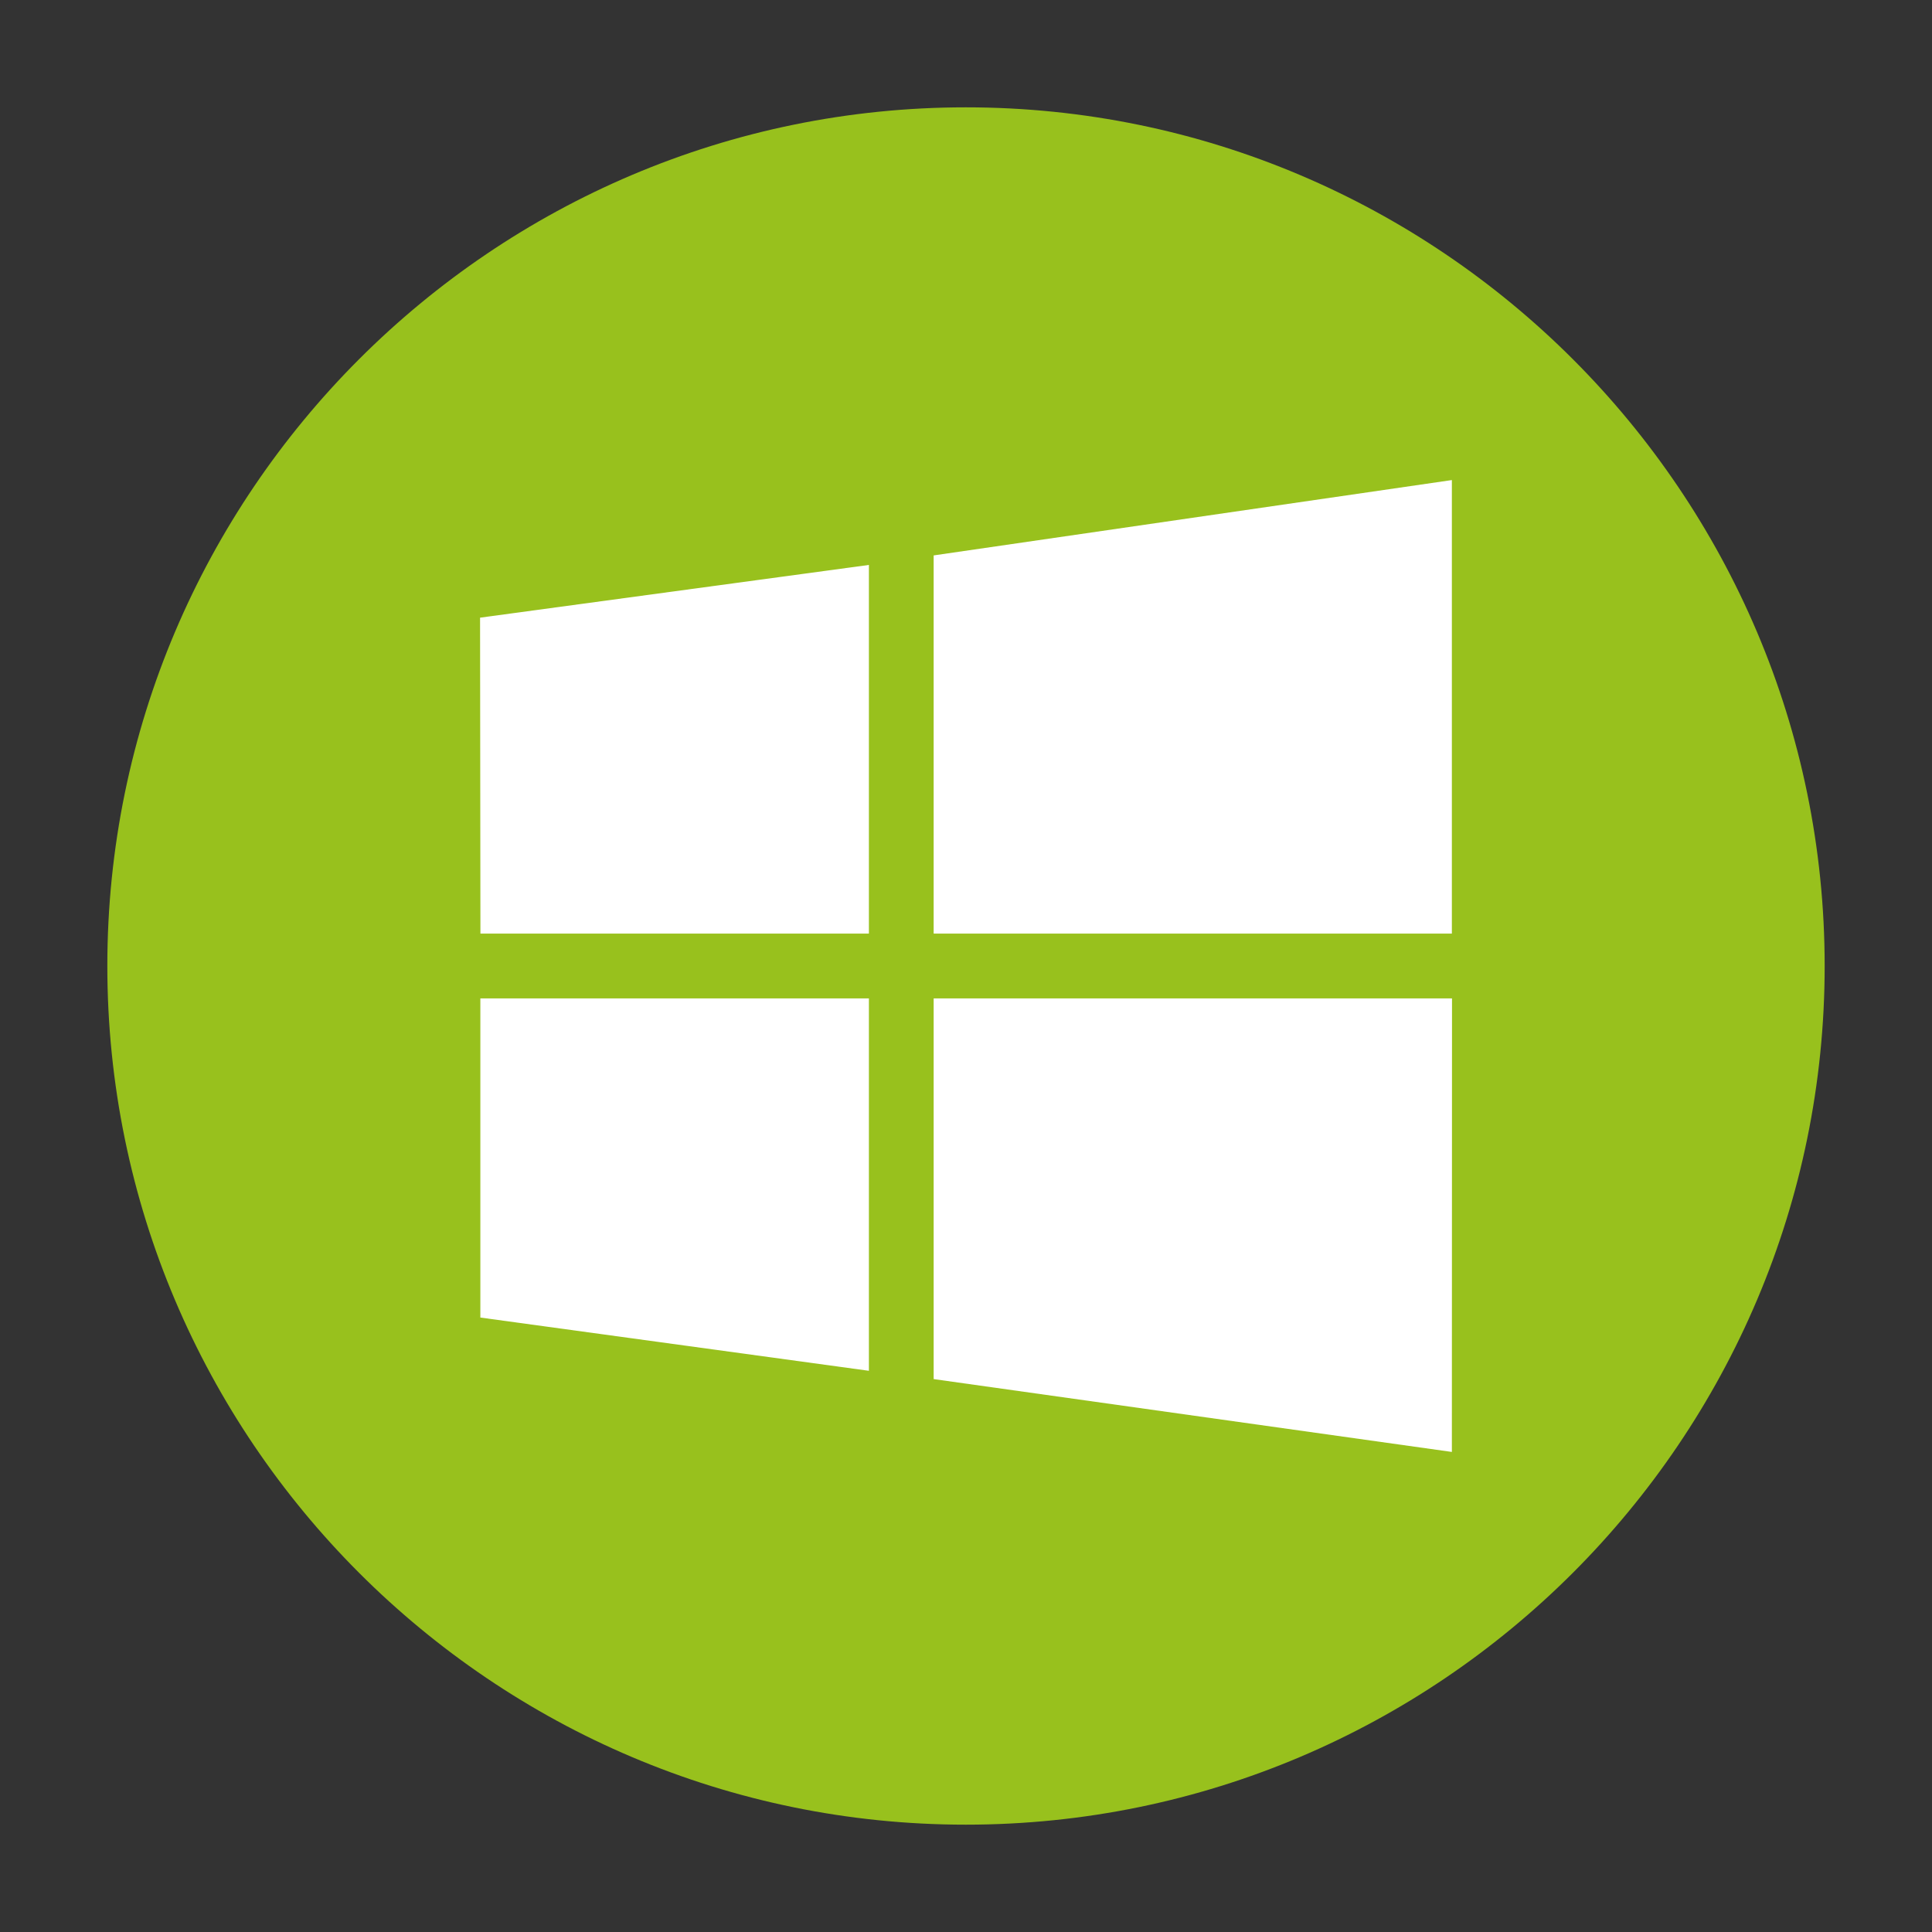
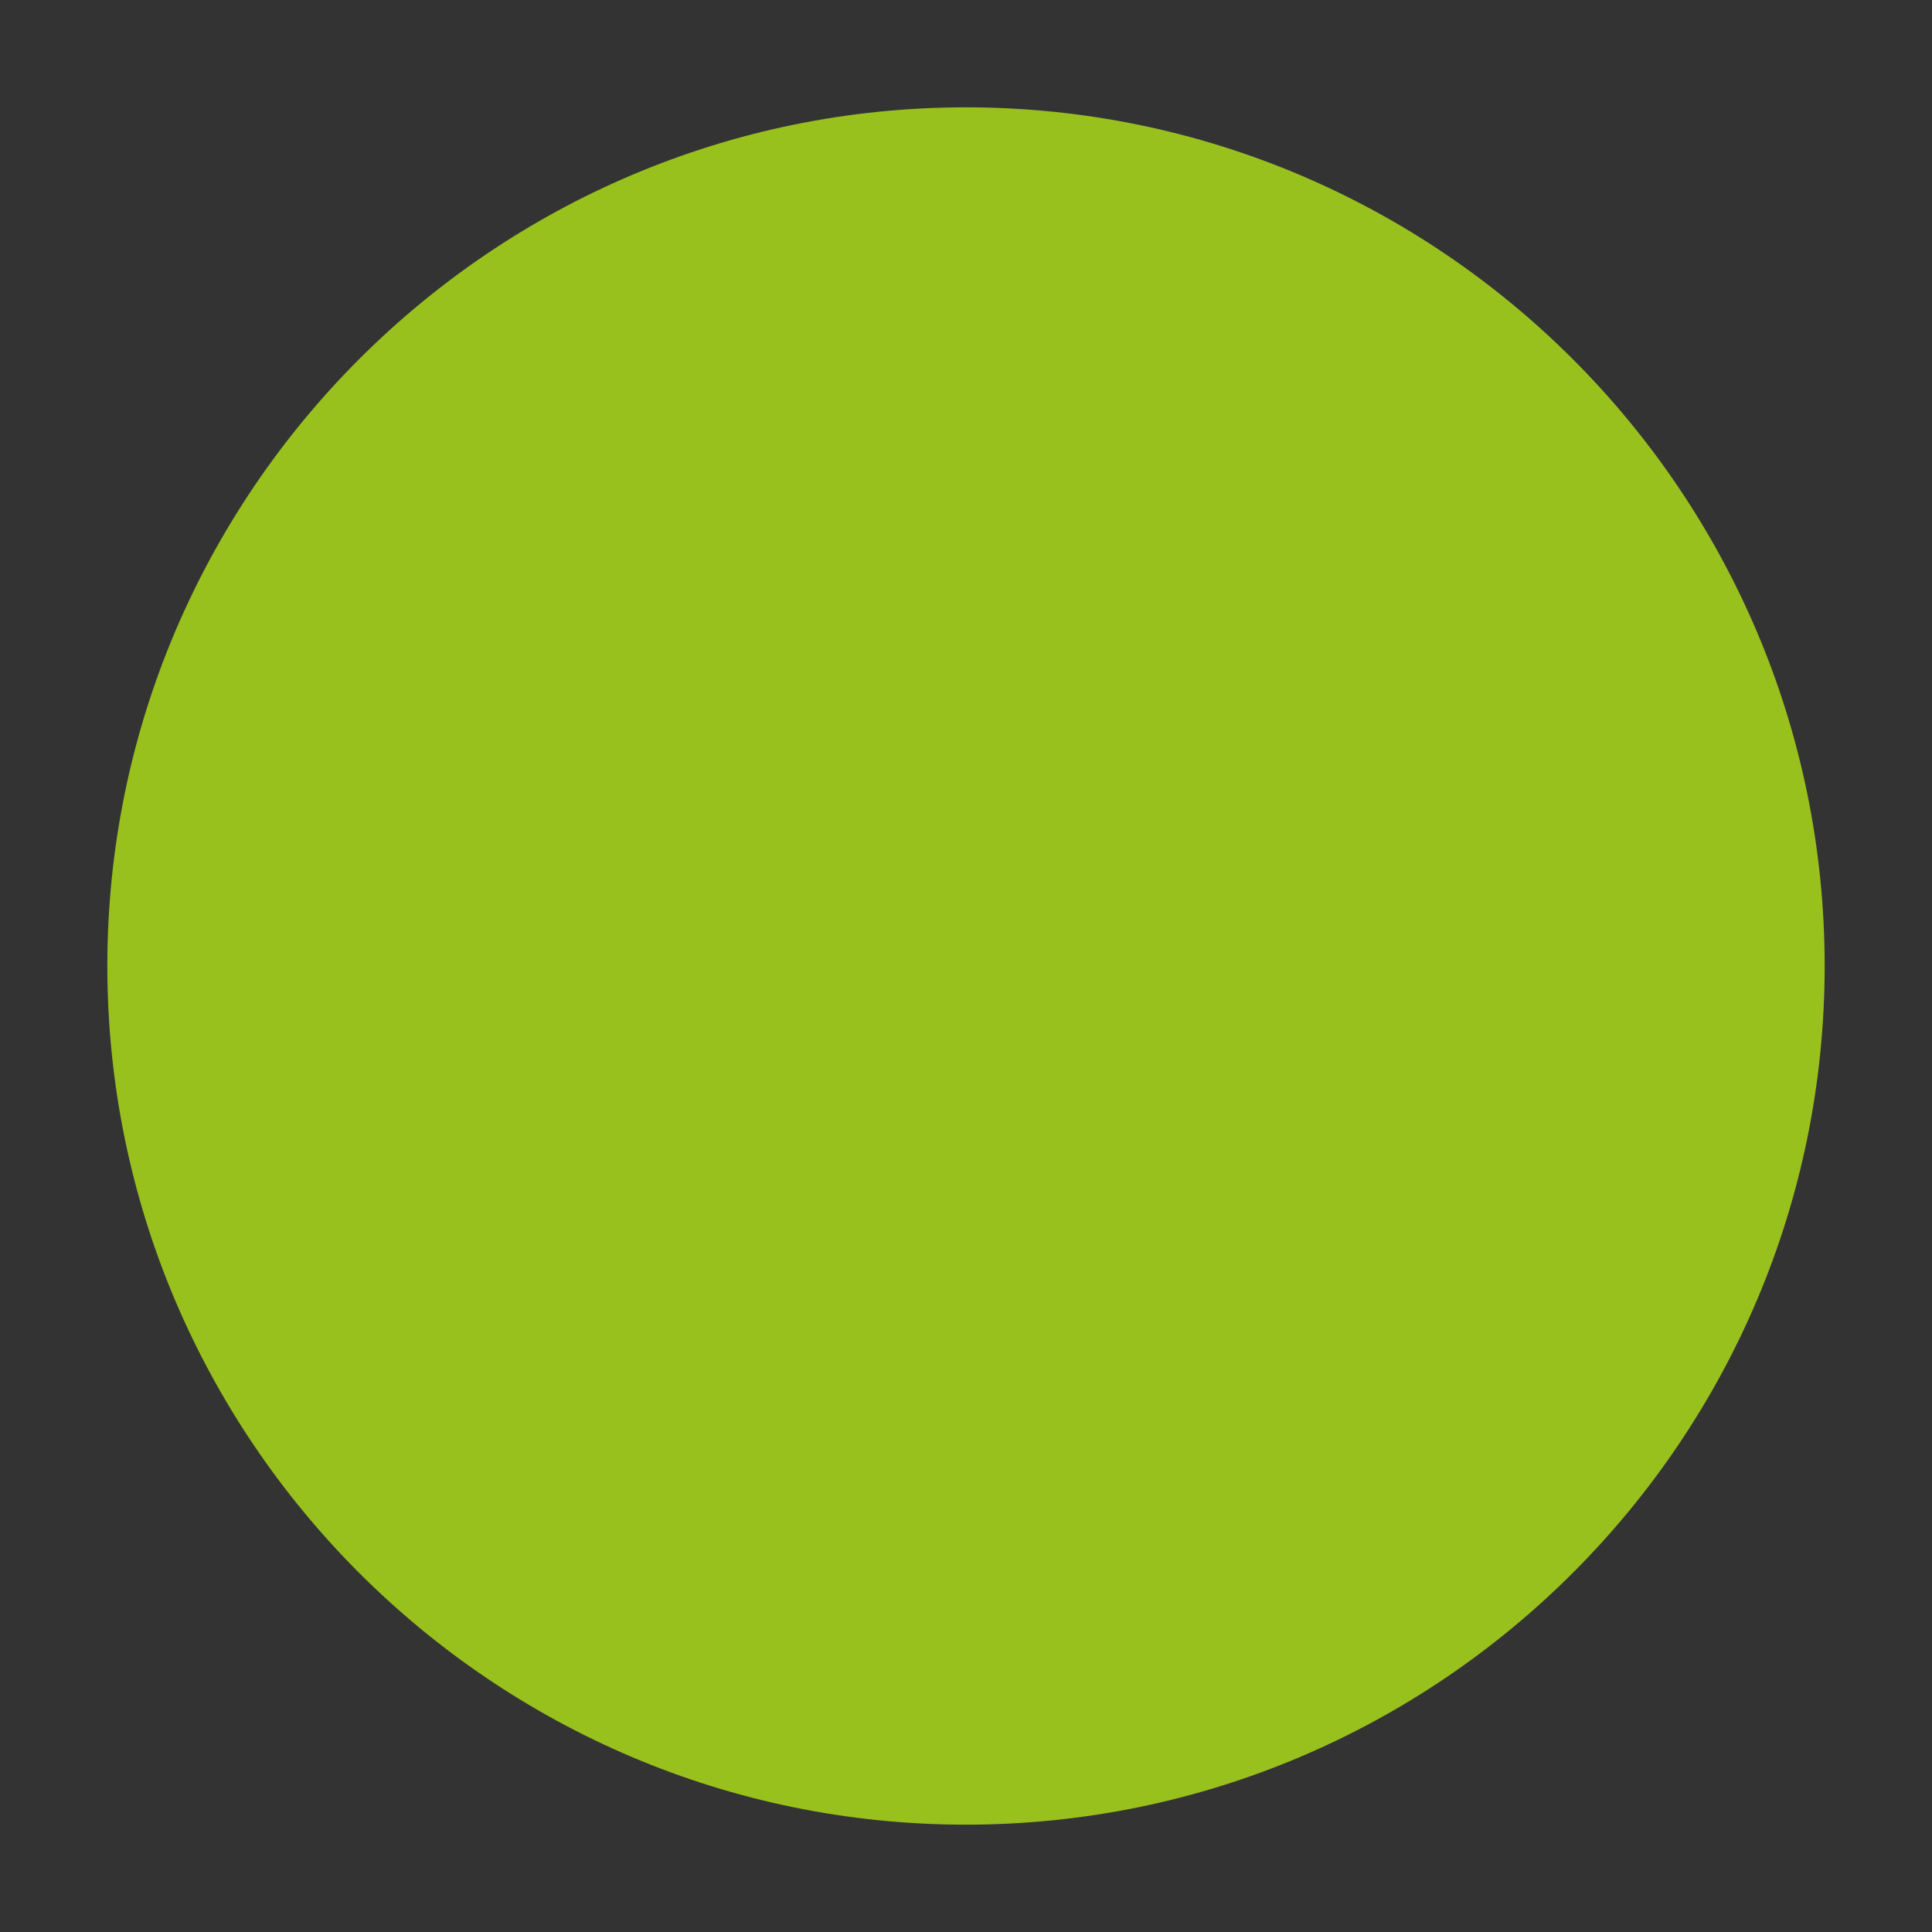
<svg xmlns="http://www.w3.org/2000/svg" version="1.1" id="Calque_1" x="0px" y="0px" width="27px" height="27px" viewBox="0 0 27 27" enable-background="new 0 0 27 27" xml:space="preserve">
  <rect x="0" y="0" width="27" height="27" fill="#333333" stroke="none" />
  <g>
    <path fill="#98C11D" d="M13.498,1.5C6.884,1.5,1.5,6.885,1.5,13.499C1.5,20.117,6.884,25.5,13.498,25.5   c6.617,0,12.002-5.383,12.002-12.001C25.5,6.885,20.115,1.5,13.498,1.5L13.498,1.5z" />
    <g>
-       <path fill="#FFFFFF" d="M6.714,13.047L6.709,8.632l5.434-0.737v5.152H6.714z M13.048,7.762l7.242-1.053v6.338h-7.242V7.762z     M20.292,13.953l-0.002,6.338l-7.242-1.018v-5.32H20.292z M12.143,19.157l-5.43-0.744v-4.46h5.43V19.157z" />
-     </g>
+       </g>
  </g>
</svg>